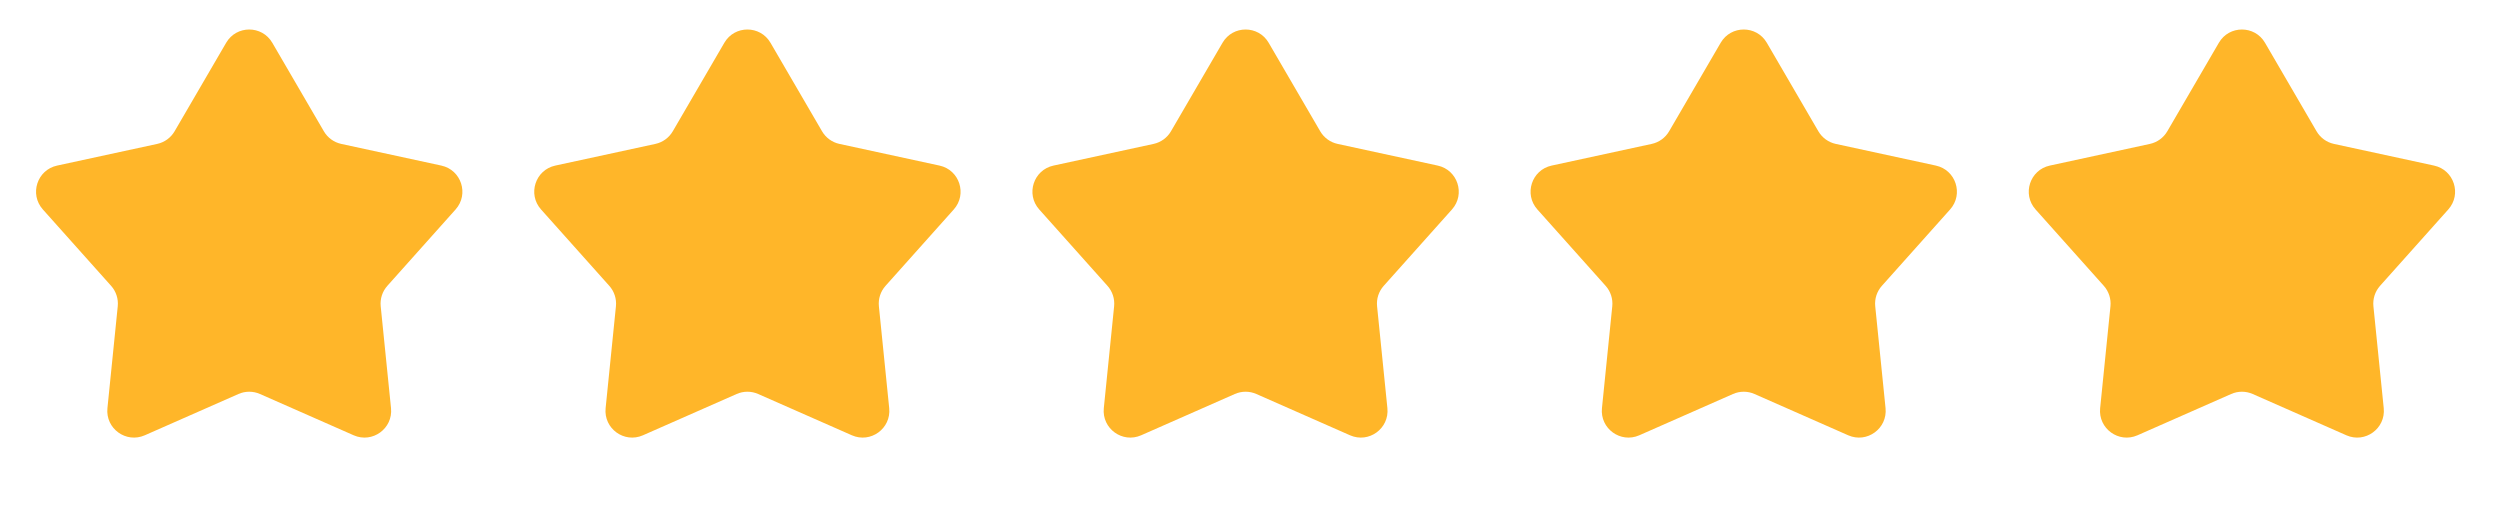
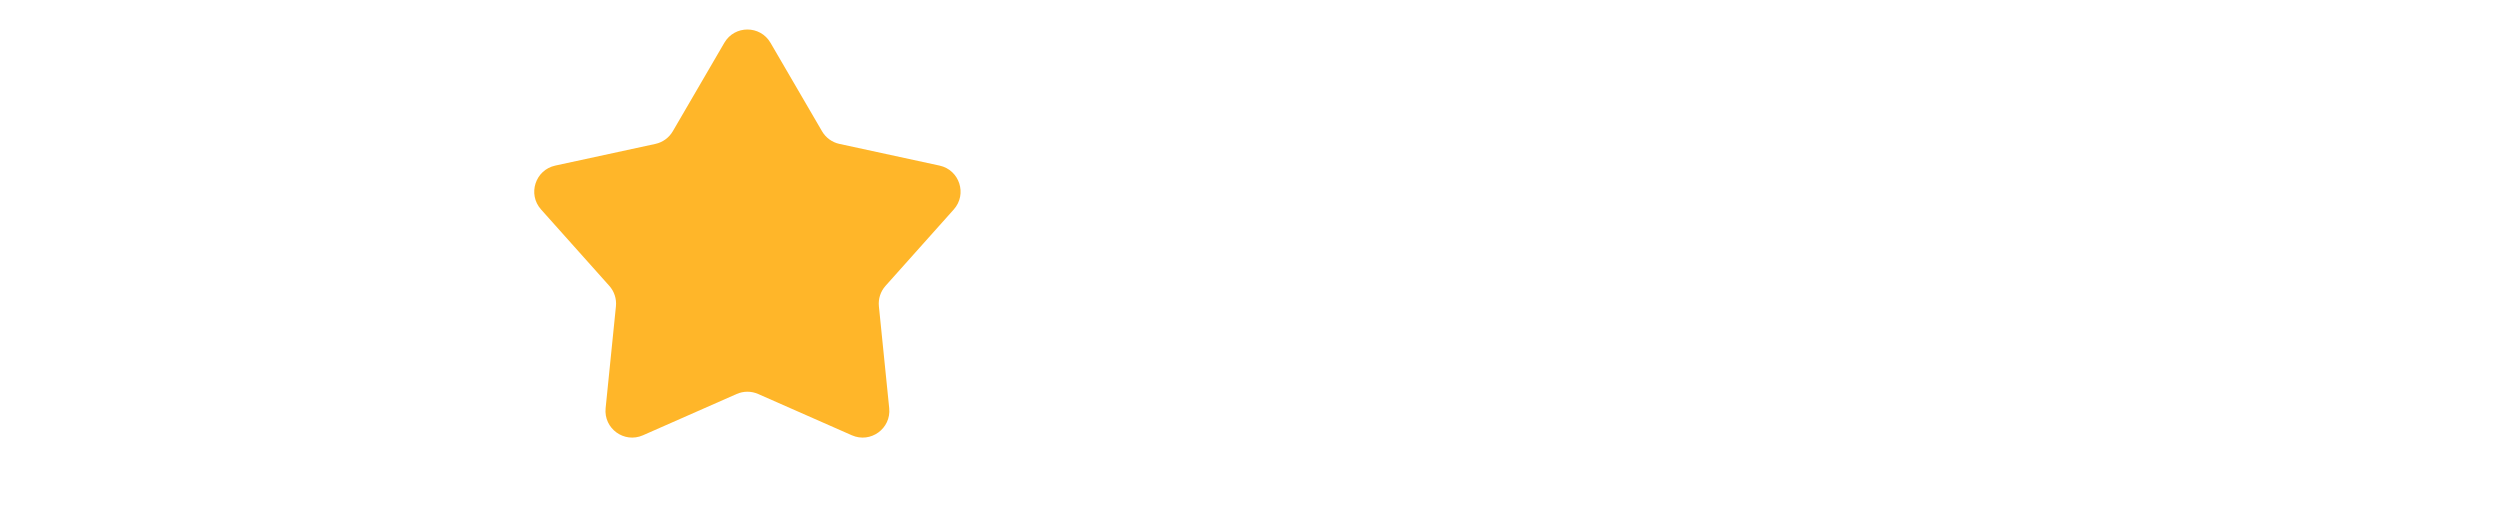
<svg xmlns="http://www.w3.org/2000/svg" width="142" height="29" viewBox="0 0 142 29" fill="none">
-   <path d="M12.846 2.429C13.431 1.425 14.881 1.425 15.466 2.429L18.394 7.455C18.608 7.823 18.967 8.084 19.383 8.174L25.068 9.405C26.204 9.651 26.652 11.03 25.878 11.897L22.002 16.235C21.718 16.552 21.581 16.974 21.624 17.397L22.21 23.185C22.327 24.341 21.154 25.193 20.091 24.725L14.767 22.379C14.378 22.207 13.934 22.207 13.545 22.379L8.222 24.725C7.158 25.193 5.985 24.341 6.102 23.185L6.688 17.397C6.731 16.974 6.594 16.552 6.31 16.235L2.434 11.897C1.66 11.03 2.108 9.651 3.244 9.405L8.929 8.174C9.345 8.084 9.704 7.823 9.918 7.455L12.846 2.429Z" fill="#FFB629" />
  <path d="M41.143 2.429C41.728 1.425 43.178 1.425 43.763 2.429L46.691 7.455C46.905 7.823 47.264 8.084 47.68 8.174L53.365 9.405C54.501 9.651 54.949 11.03 54.175 11.897L50.299 16.235C50.015 16.552 49.878 16.974 49.921 17.397L50.507 23.185C50.624 24.341 49.451 25.193 48.388 24.725L43.064 22.379C42.675 22.207 42.231 22.207 41.842 22.379L36.518 24.725C35.455 25.193 34.282 24.341 34.399 23.185L34.985 17.397C35.028 16.974 34.891 16.552 34.607 16.235L30.731 11.897C29.957 11.03 30.405 9.651 31.541 9.405L37.226 8.174C37.642 8.084 38.001 7.823 38.215 7.455L41.143 2.429Z" fill="#FFB629" />
-   <path d="M69.44 2.429C70.025 1.425 71.475 1.425 72.06 2.429L74.987 7.455C75.202 7.823 75.561 8.084 75.977 8.174L81.662 9.405C82.797 9.651 83.246 11.03 82.472 11.897L78.596 16.235C78.312 16.552 78.175 16.974 78.218 17.397L78.804 23.185C78.921 24.341 77.748 25.193 76.684 24.725L71.361 22.379C70.972 22.207 70.528 22.207 70.138 22.379L64.815 24.725C63.752 25.193 62.579 24.341 62.696 23.185L63.282 17.397C63.325 16.974 63.188 16.552 62.904 16.235L59.028 11.897C58.254 11.03 58.702 9.651 59.838 9.405L65.523 8.174C65.939 8.084 66.298 7.823 66.512 7.455L69.44 2.429Z" fill="#FFB629" />
-   <path d="M97.735 2.429C98.32 1.425 99.77 1.425 100.355 2.429L103.282 7.455C103.497 7.823 103.856 8.084 104.271 8.174L109.957 9.405C111.092 9.651 111.541 11.03 110.766 11.897L106.891 16.235C106.607 16.552 106.47 16.974 106.513 17.397L107.099 23.185C107.216 24.341 106.042 25.193 104.979 24.725L99.656 22.379C99.267 22.207 98.823 22.207 98.433 22.379L93.11 24.725C92.047 25.193 90.874 24.341 90.991 23.185L91.577 17.397C91.62 16.974 91.483 16.552 91.199 16.235L87.323 11.897C86.549 11.03 86.997 9.651 88.133 9.405L93.818 8.174C94.234 8.084 94.593 7.823 94.807 7.455L97.735 2.429Z" fill="#FFB629" />
-   <path d="M126.032 2.429C126.616 1.425 128.067 1.425 128.652 2.429L131.579 7.455C131.793 7.823 132.152 8.084 132.568 8.174L138.254 9.405C139.389 9.651 139.837 11.03 139.063 11.897L135.187 16.235C134.904 16.552 134.767 16.974 134.81 17.397L135.396 23.185C135.513 24.341 134.339 25.193 133.276 24.725L127.953 22.379C127.563 22.207 127.12 22.207 126.73 22.379L121.407 24.725C120.344 25.193 119.171 24.341 119.288 23.185L119.874 17.397C119.917 16.974 119.779 16.552 119.496 16.235L115.62 11.897C114.846 11.03 115.294 9.651 116.429 9.405L122.115 8.174C122.531 8.084 122.89 7.823 123.104 7.455L126.032 2.429Z" fill="#FFB629" />
</svg>